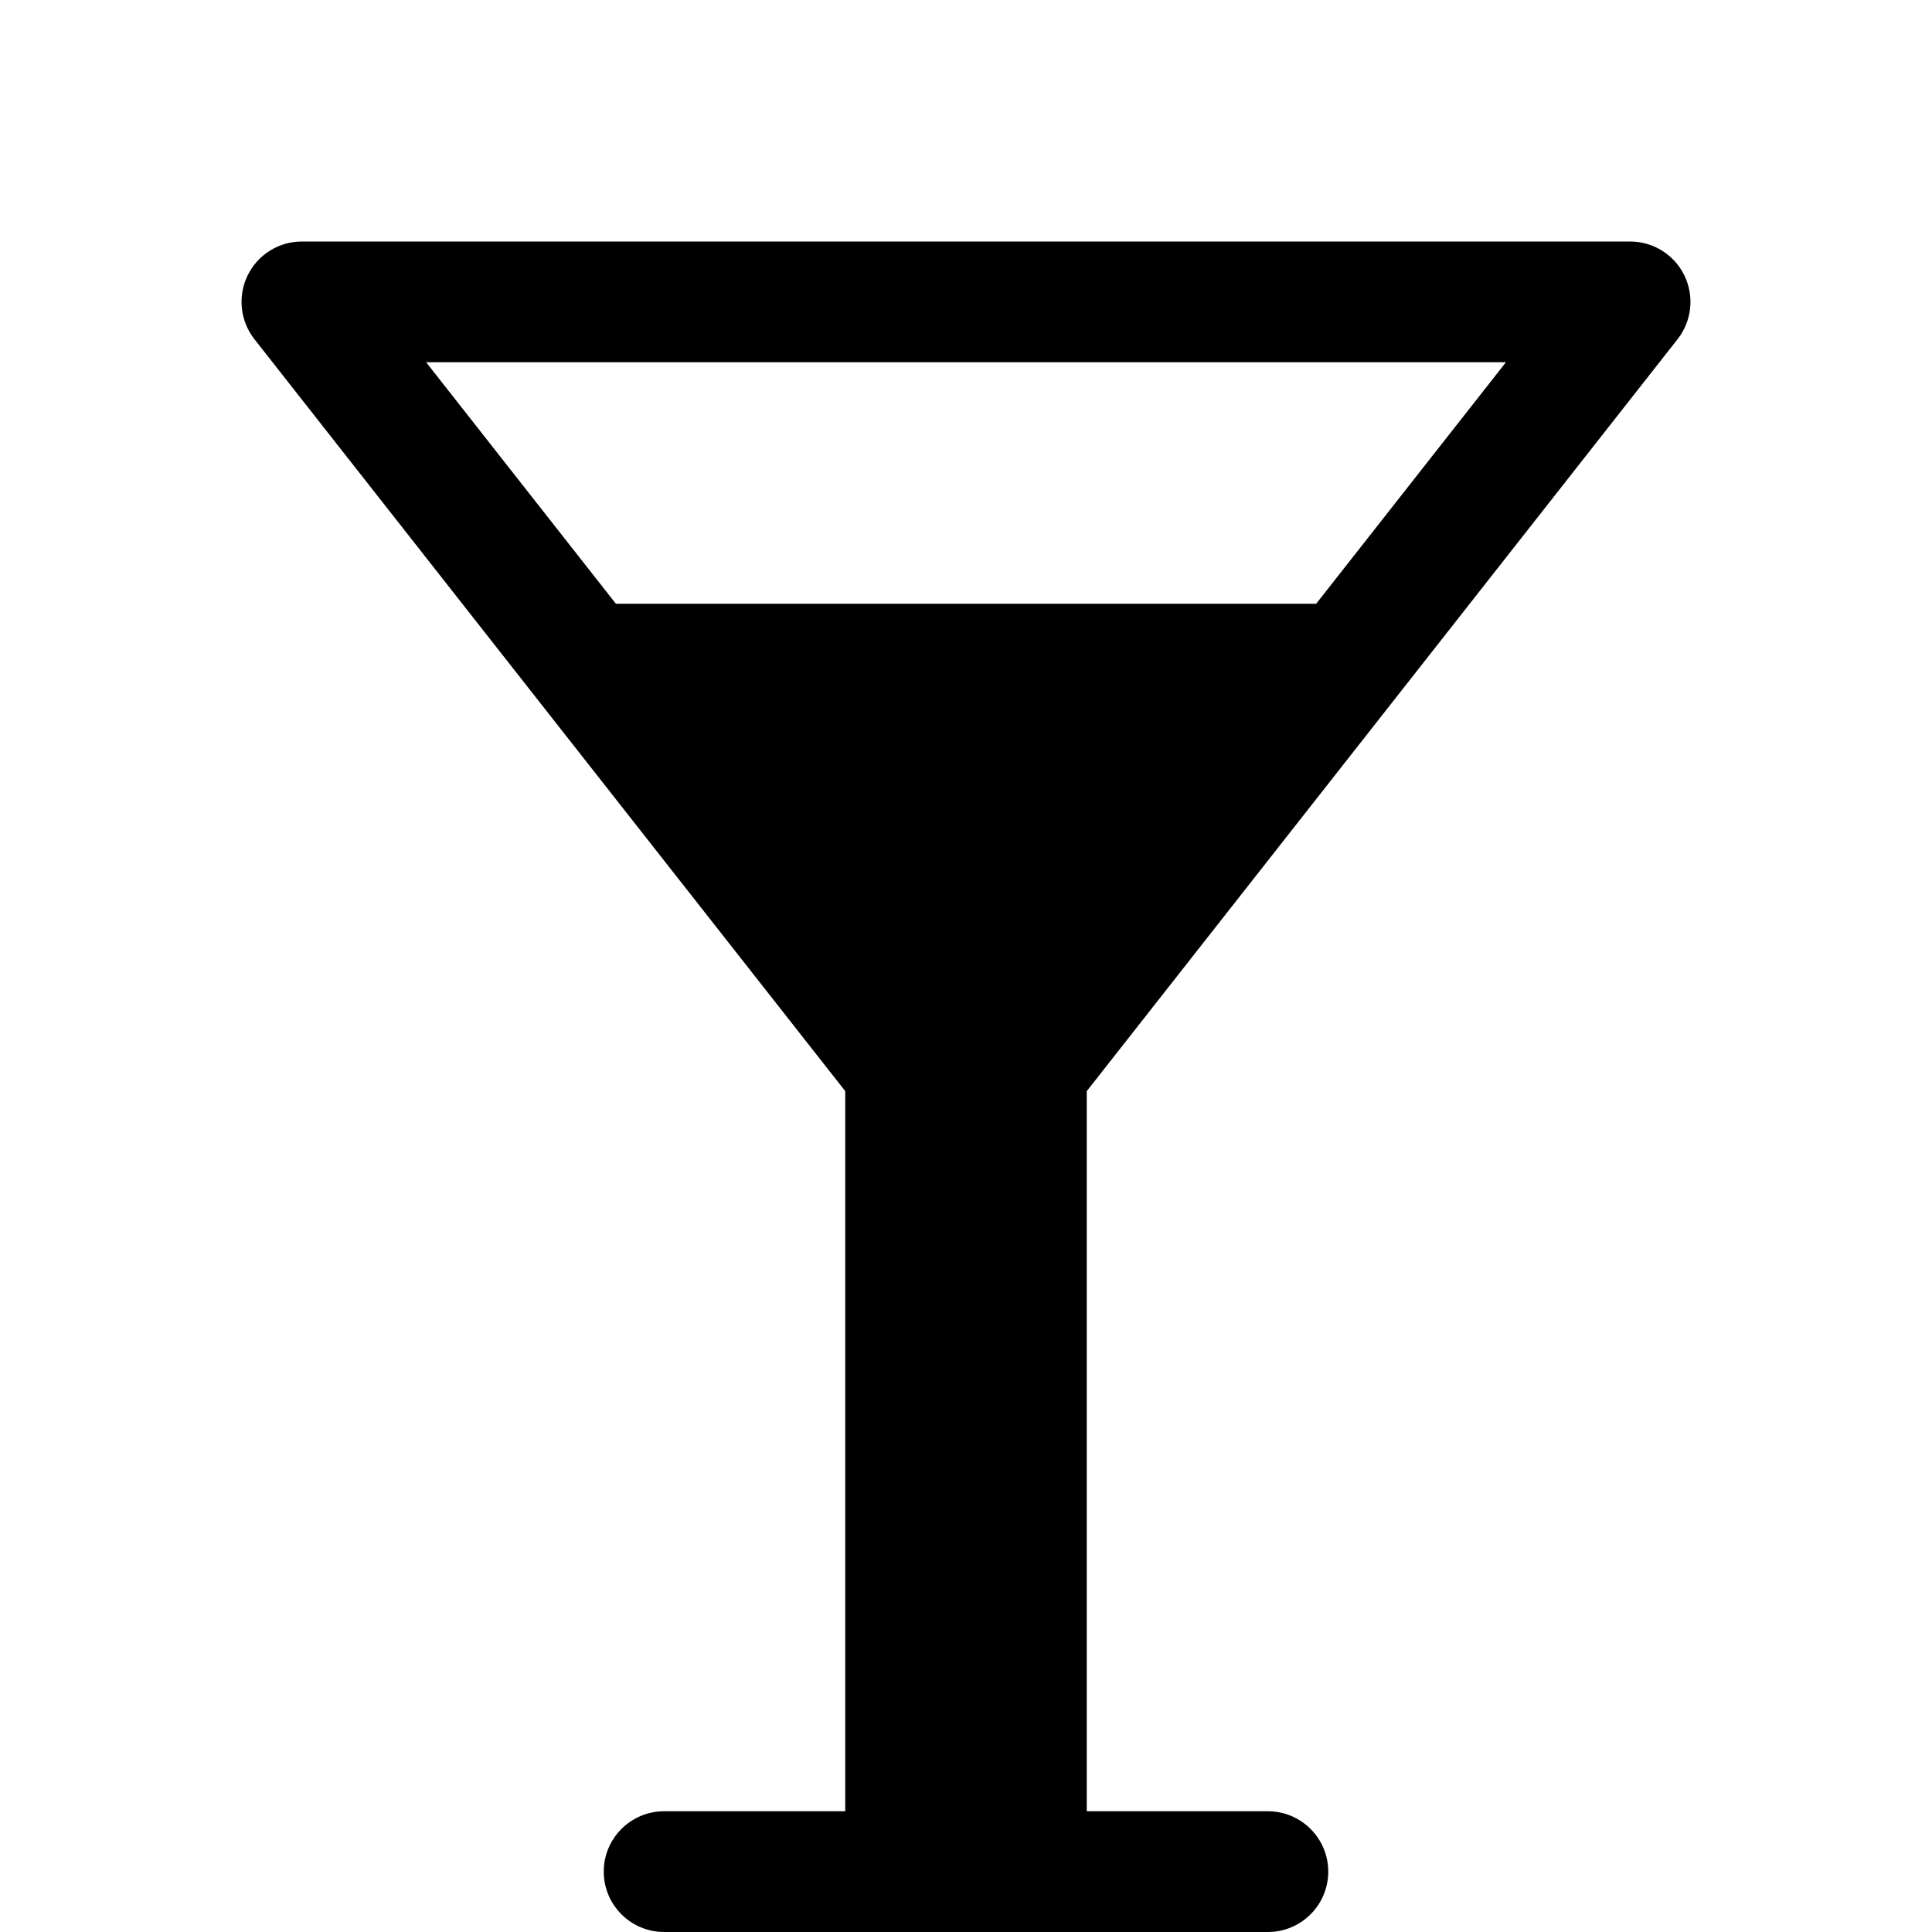
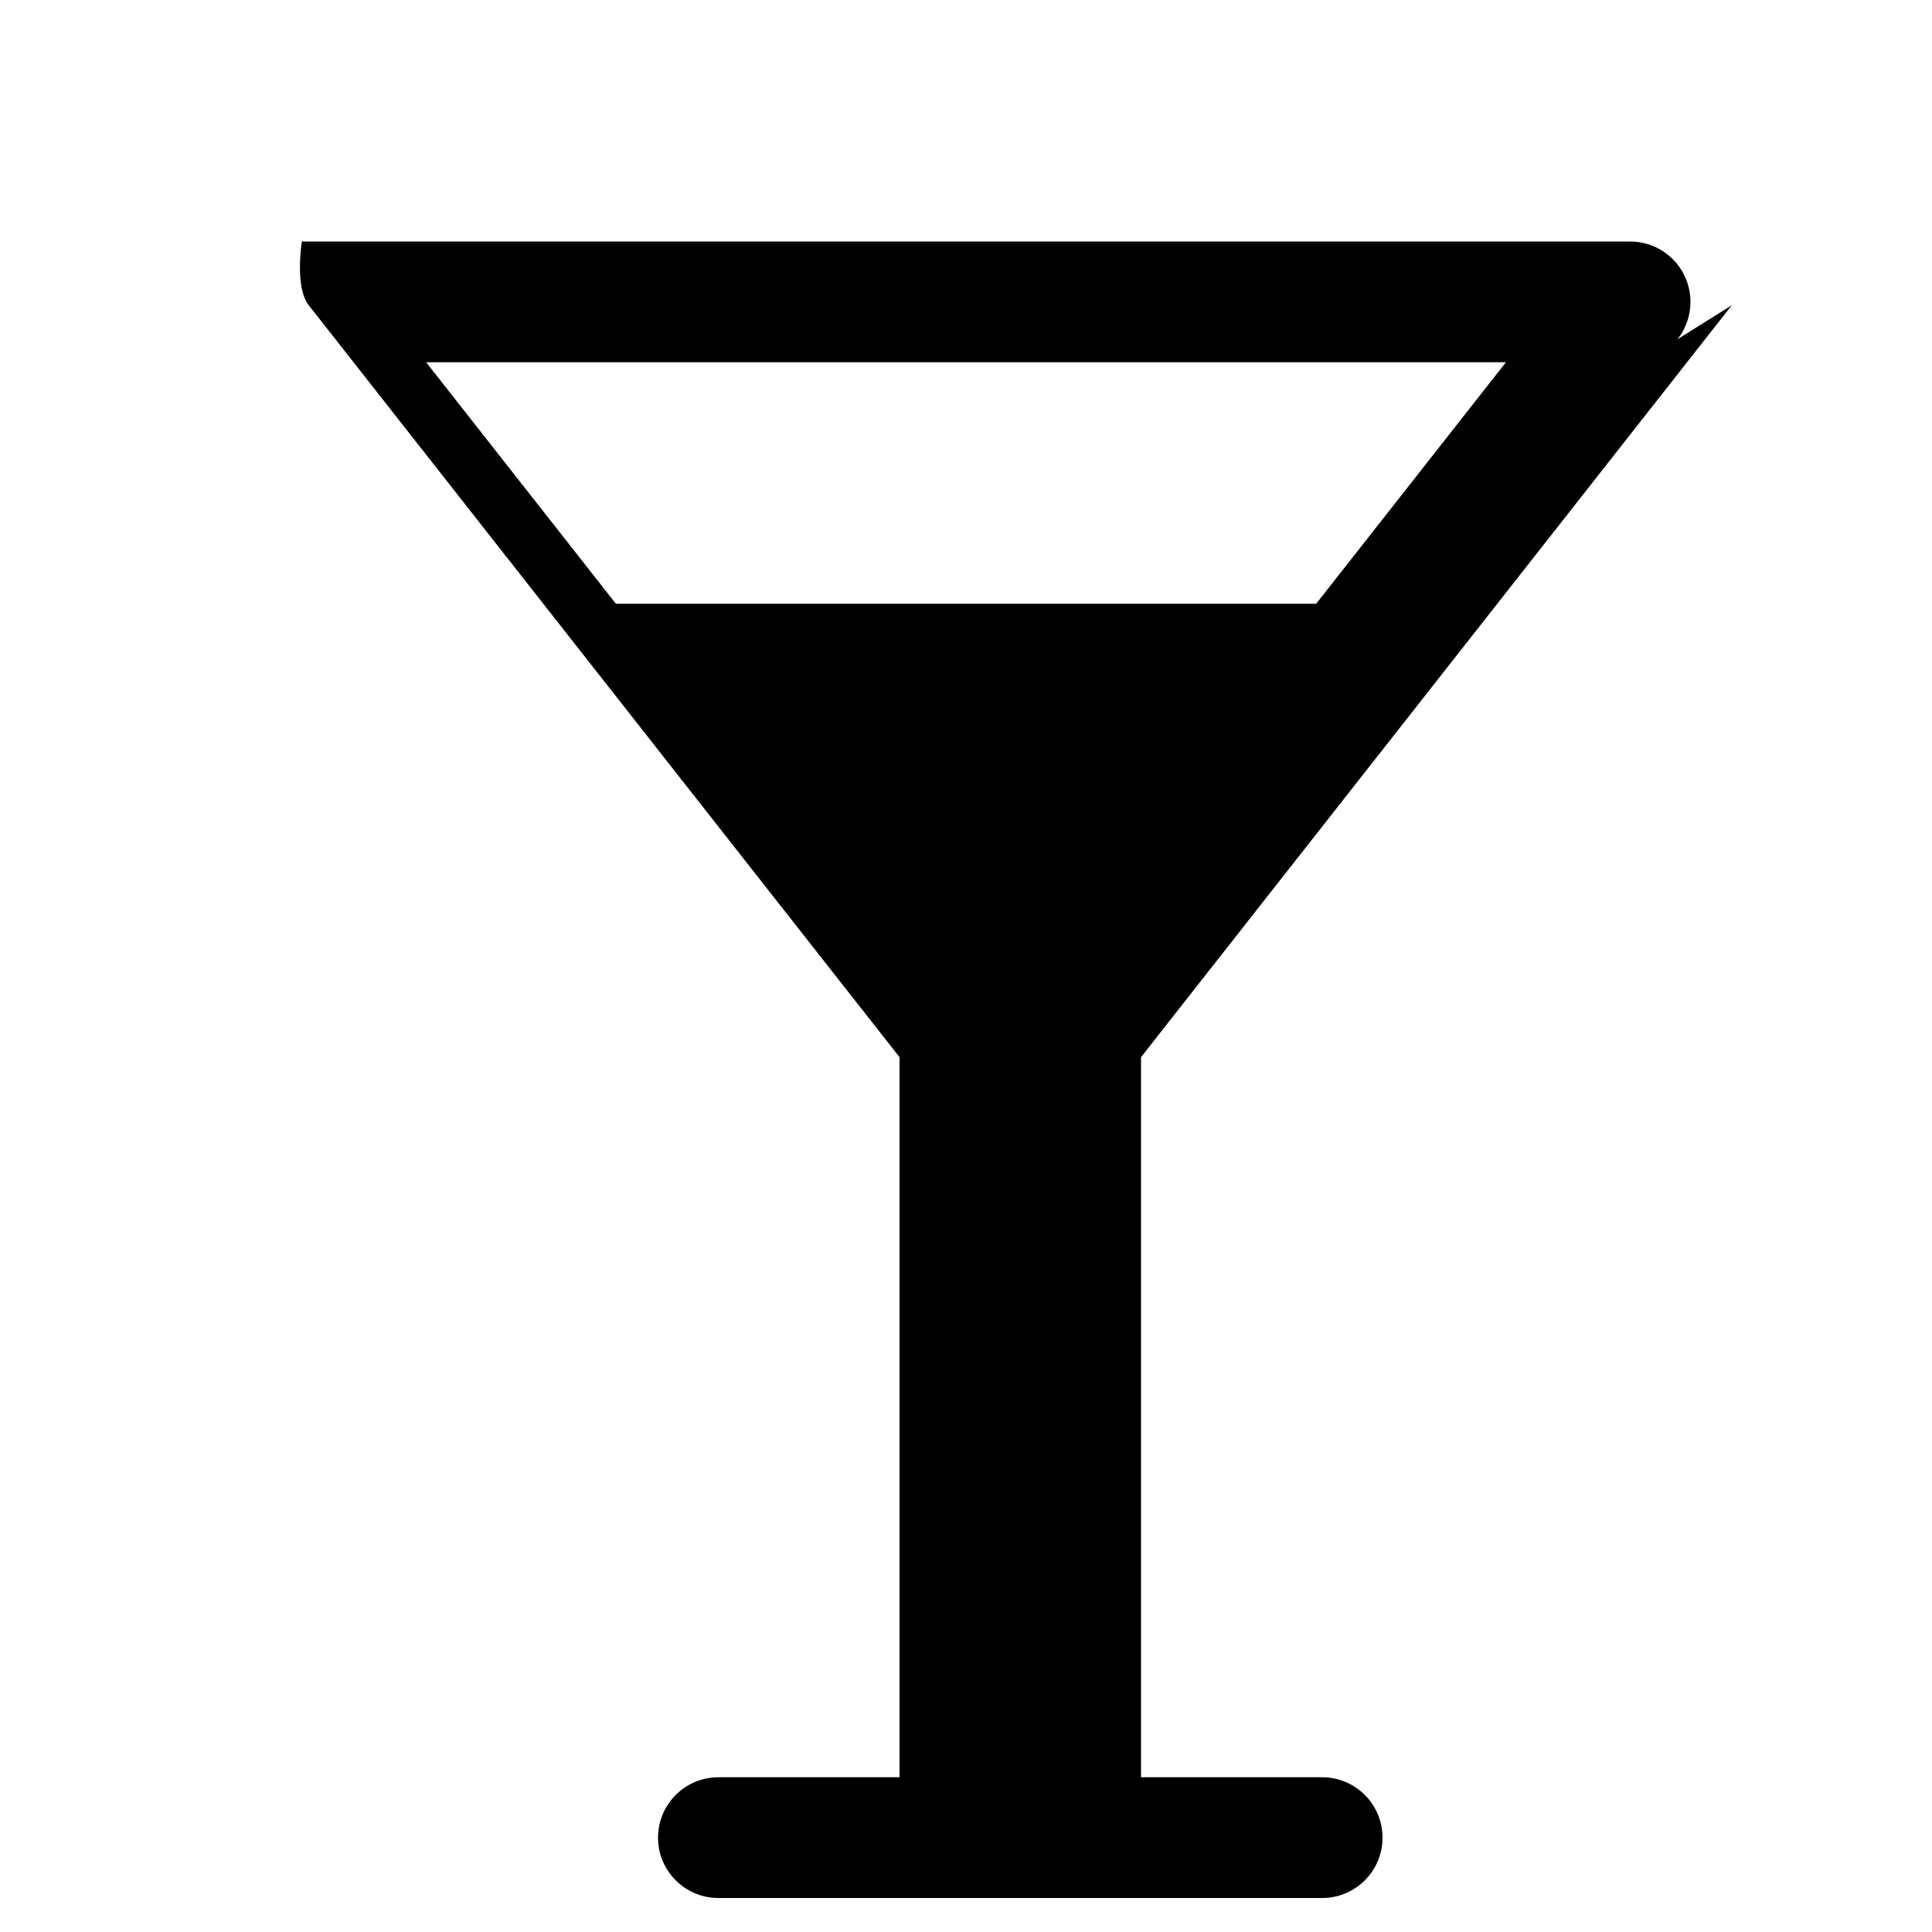
<svg xmlns="http://www.w3.org/2000/svg" version="1.1" width="32" height="32" viewBox="0 0 32 32">
  <title>events</title>
-   <path d="M27.786 5.618c0.236-0.301 0.28-0.711 0.113-1.055s-0.517-0.563-0.899-0.563h-22c-0.383 0-0.732 0.219-0.899 0.563s-0.123 0.754 0.113 1.055l9.786 12.455v11.927h-3c-0.552 0-1 0.448-1 1s0.448 1 1 1h10c0.552 0 1-0.448 1-1s-0.448-1-1-1h-3v-11.927l9.786-12.455zM24.943 6l-3.143 4h-11.599l-3.143-4h17.885z" />
+   <path d="M27.786 5.618c0.236-0.301 0.28-0.711 0.113-1.055s-0.517-0.563-0.899-0.563h-22s-0.123 0.754 0.113 1.055l9.786 12.455v11.927h-3c-0.552 0-1 0.448-1 1s0.448 1 1 1h10c0.552 0 1-0.448 1-1s-0.448-1-1-1h-3v-11.927l9.786-12.455zM24.943 6l-3.143 4h-11.599l-3.143-4h17.885z" />
</svg>